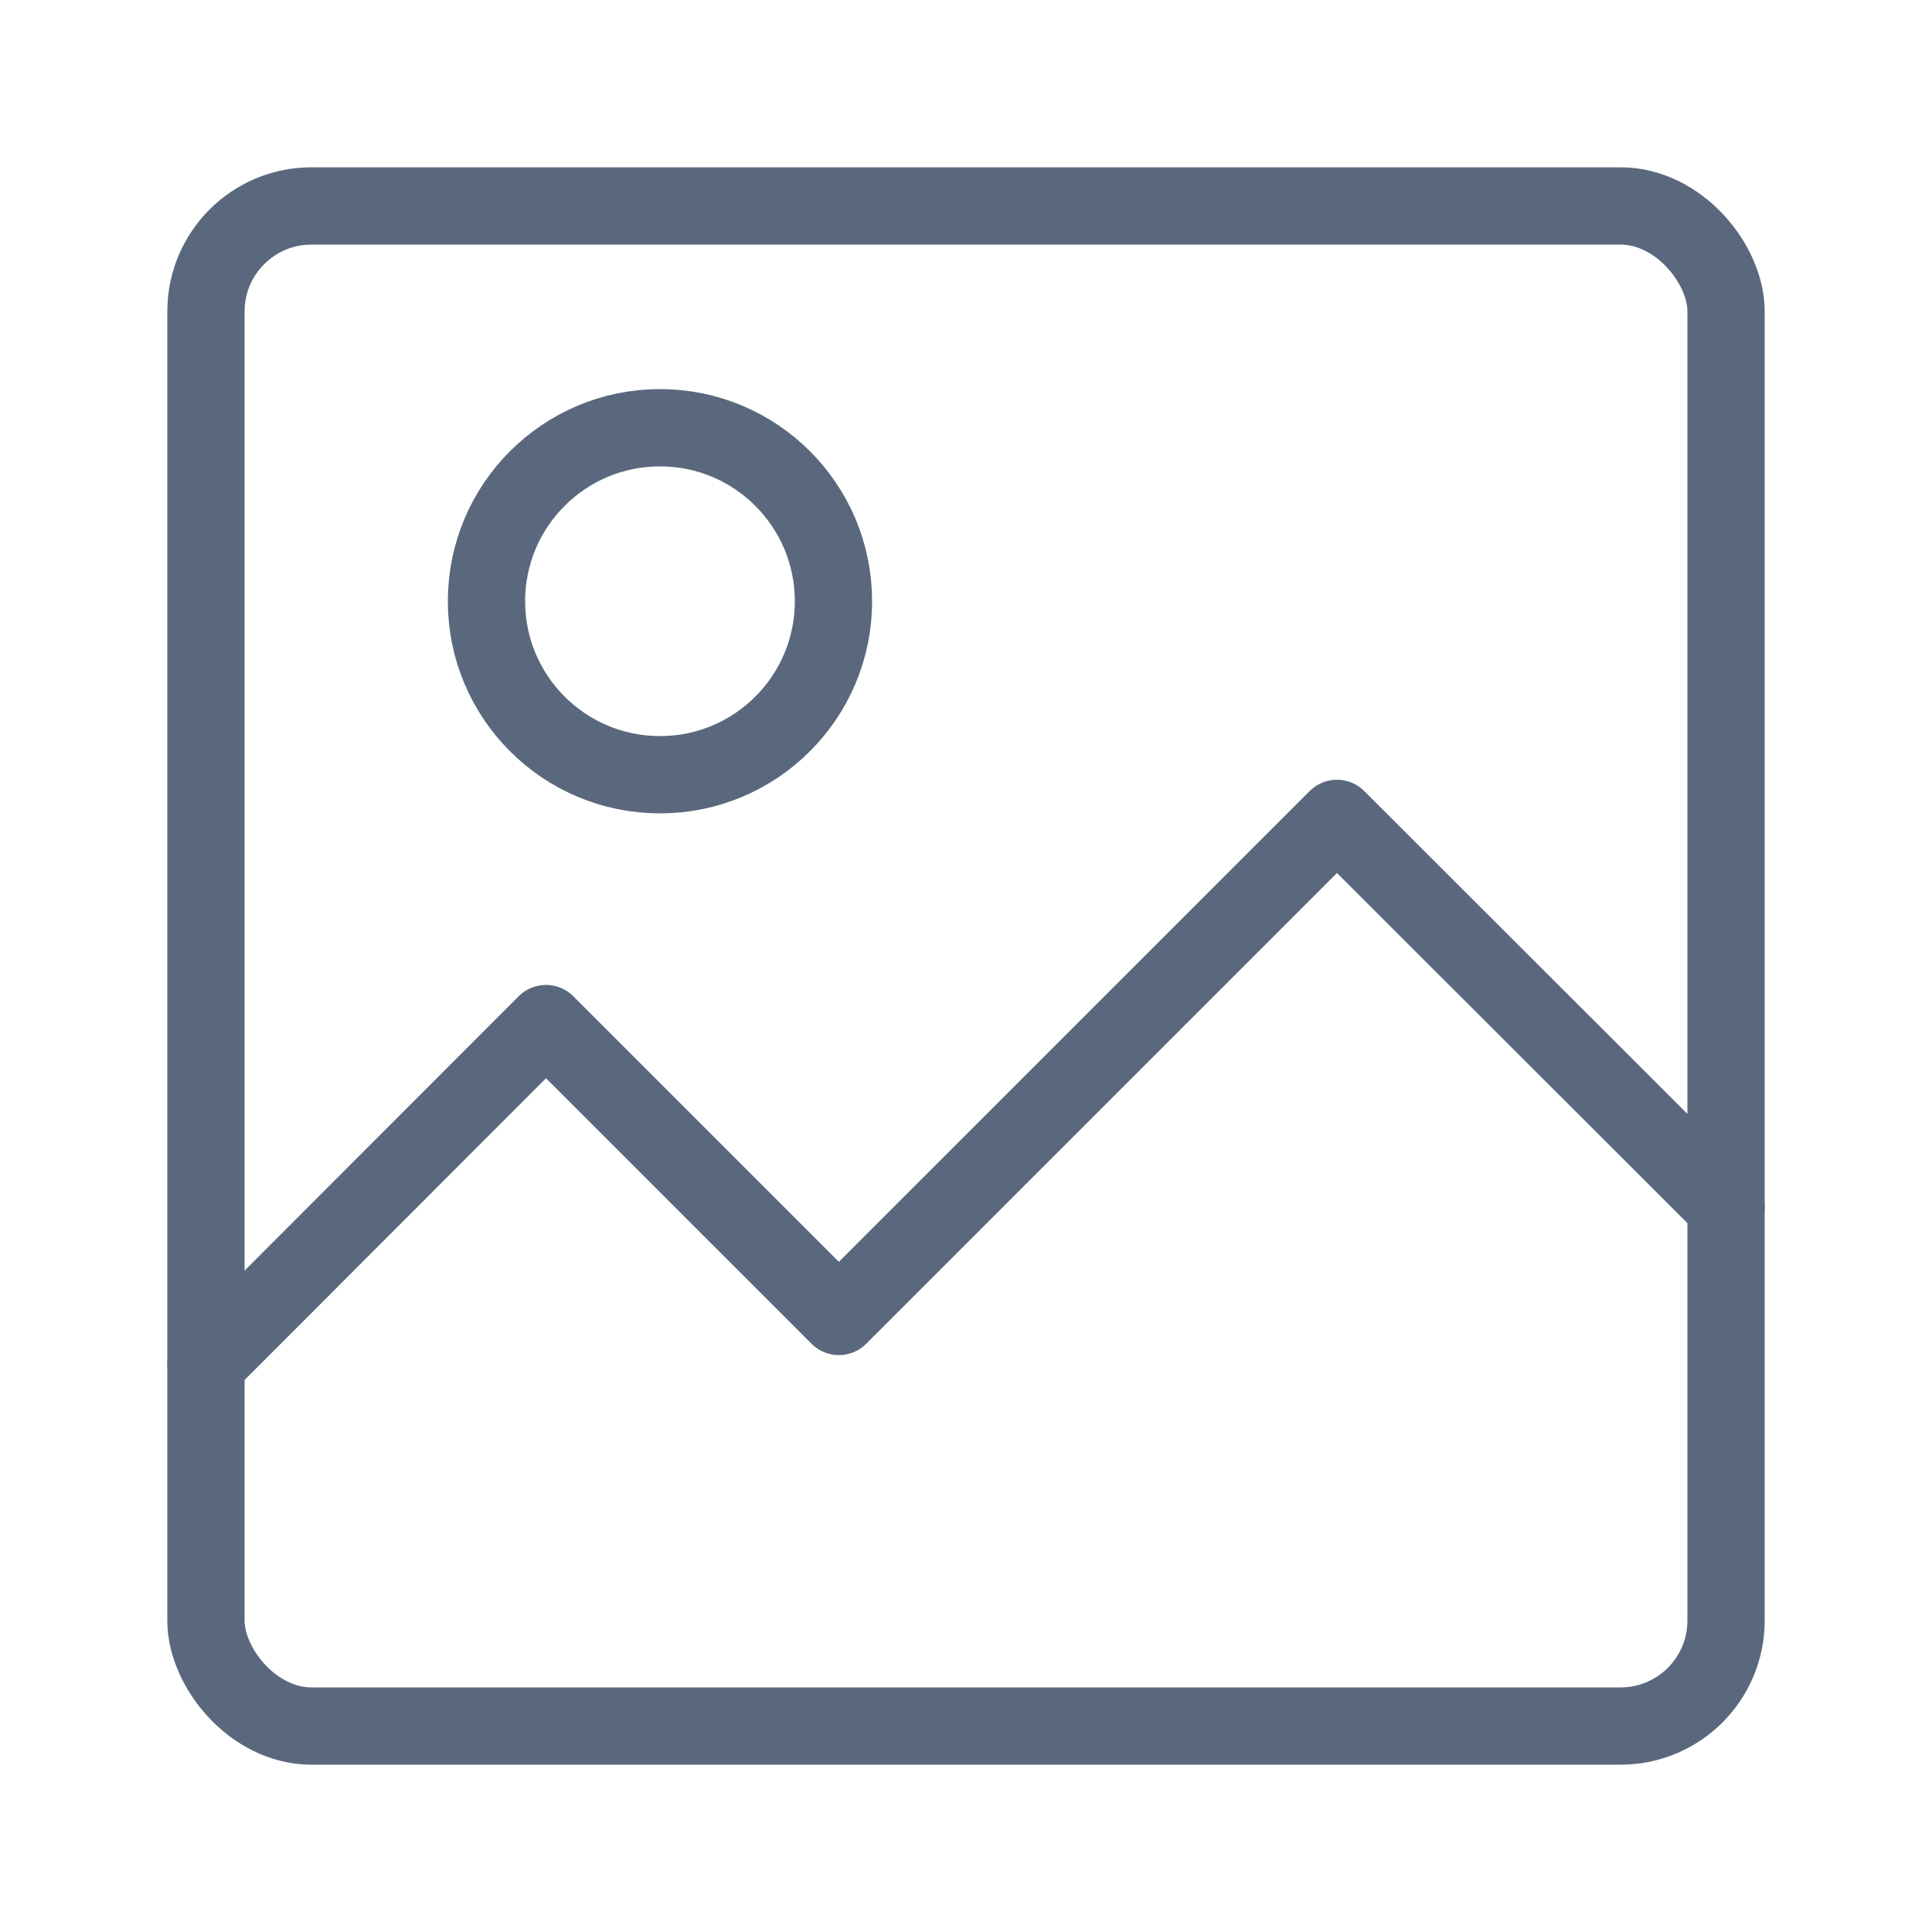
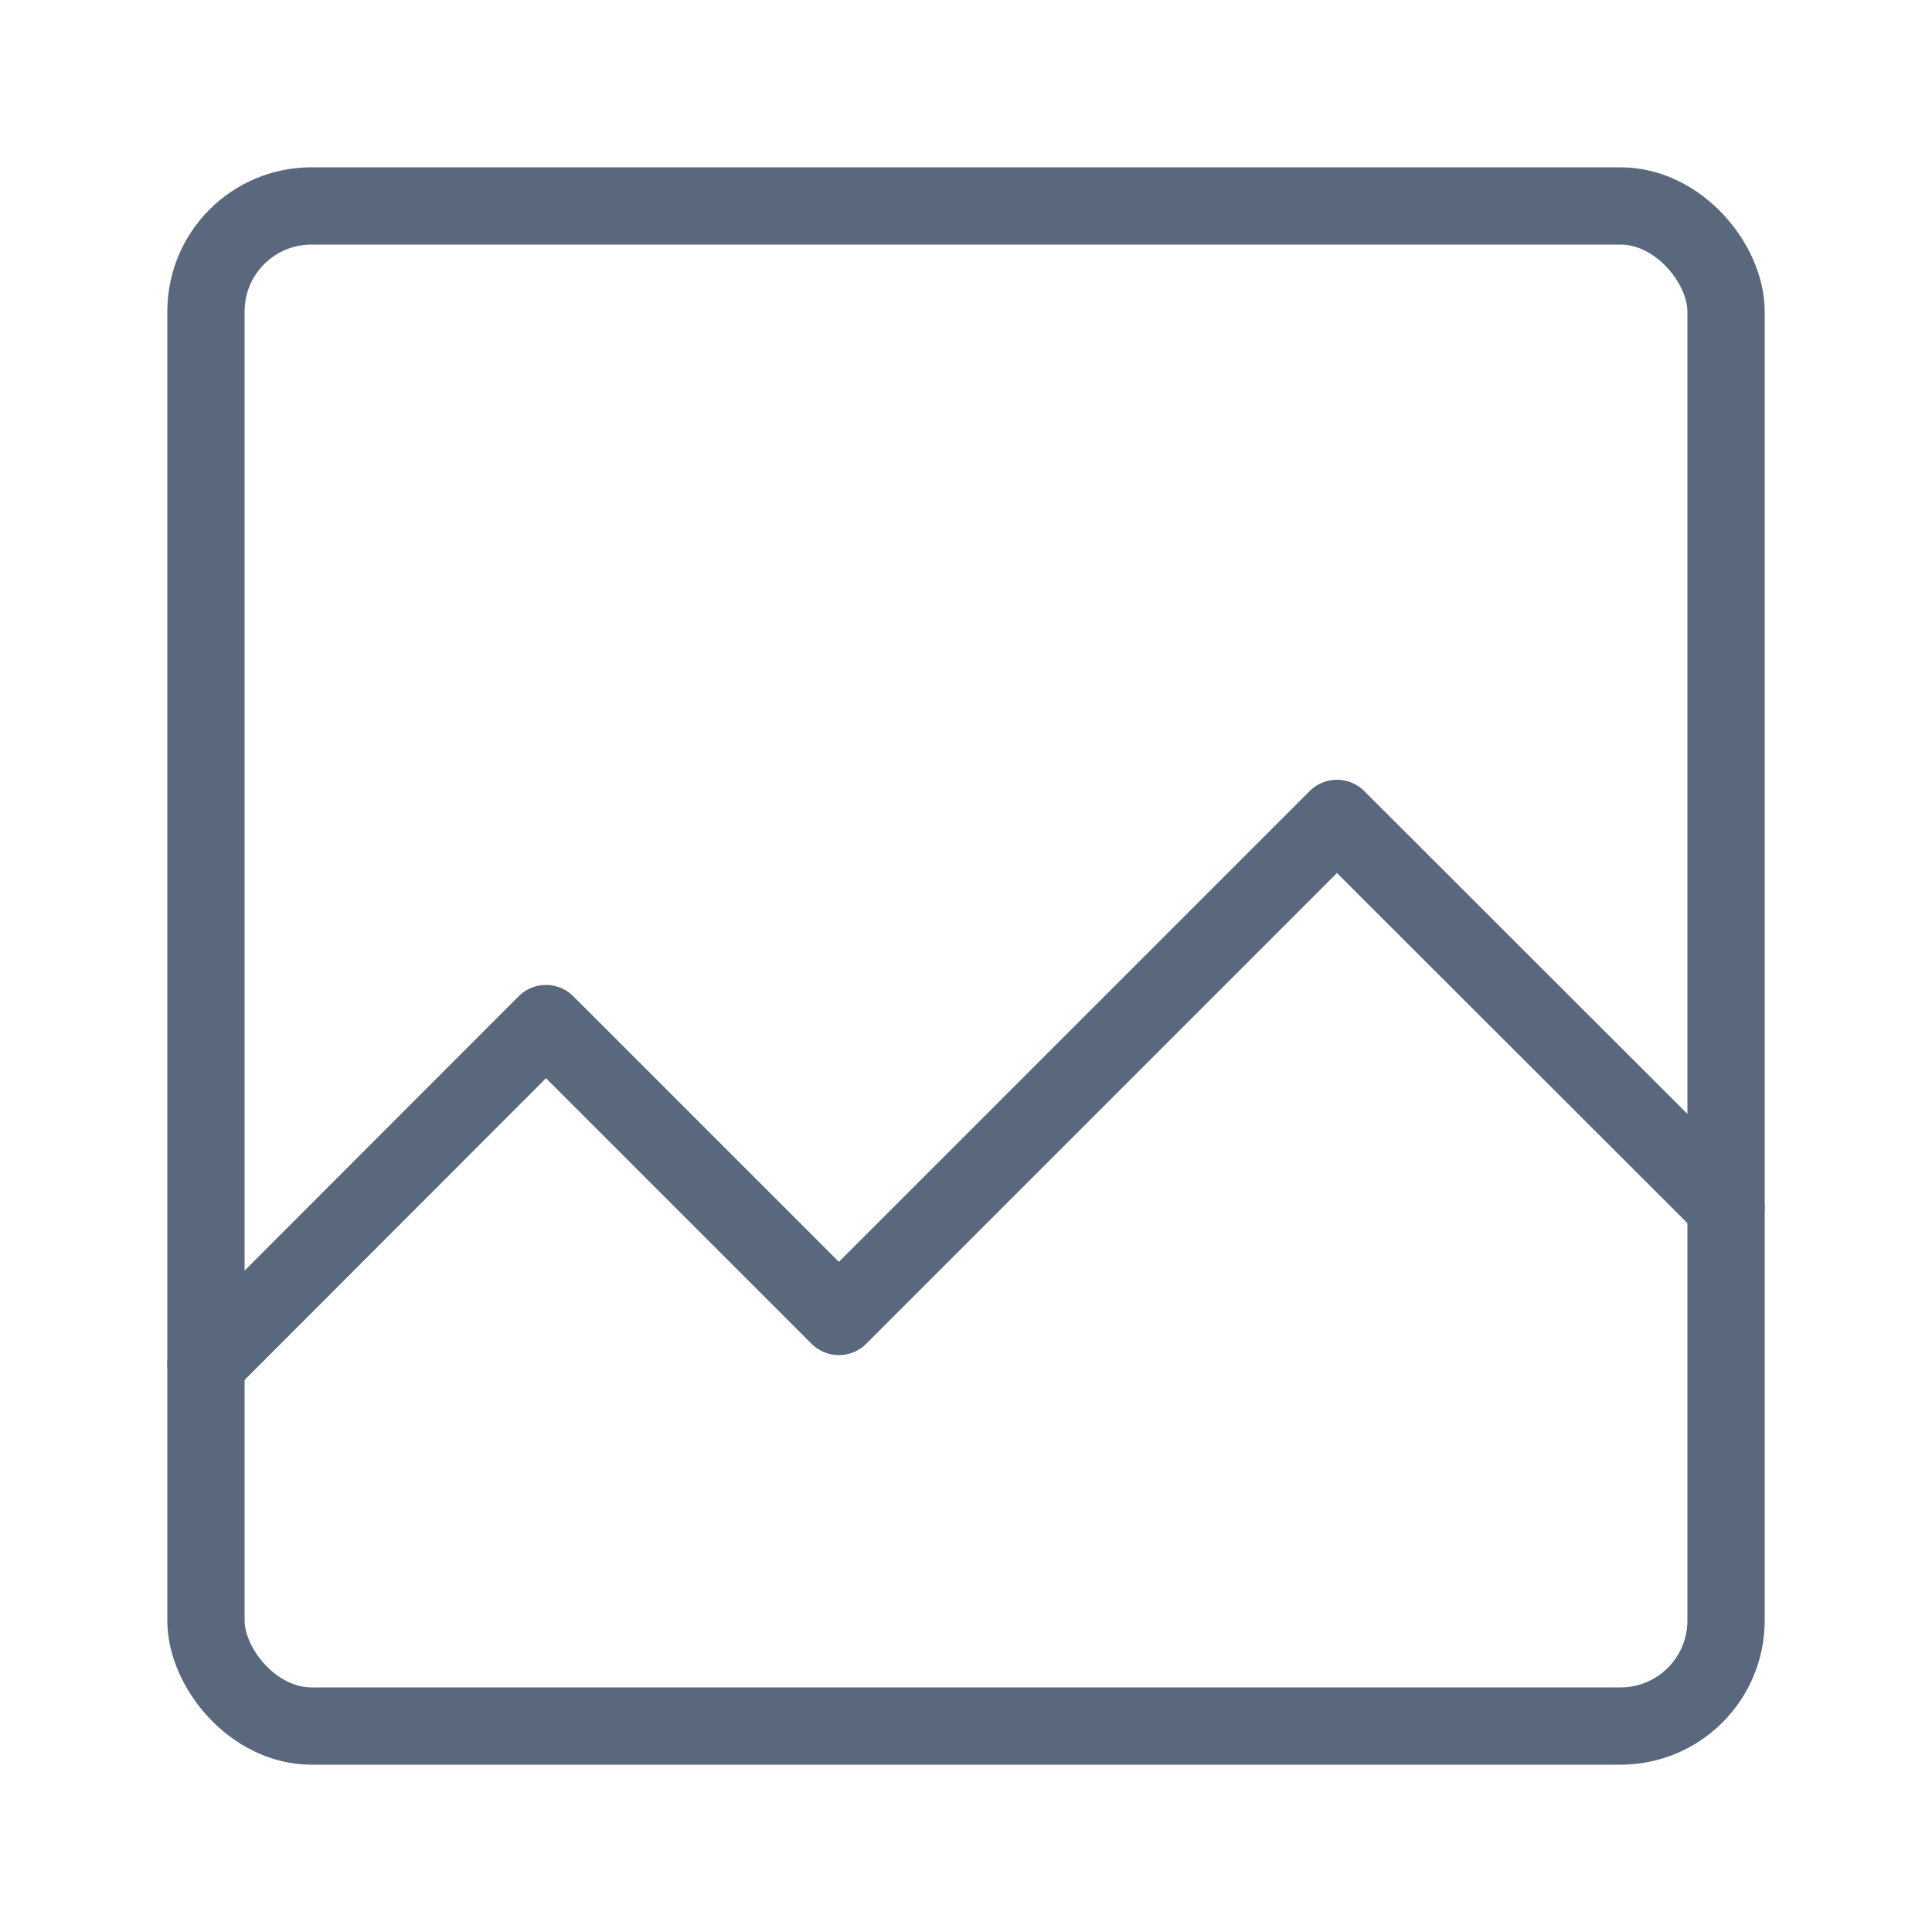
<svg xmlns="http://www.w3.org/2000/svg" id="Layer_1" data-name="Layer 1" viewBox="0 0 50 50">
  <defs>
    <style>.cls-1{fill:none;stroke:#5a687d;stroke-linecap:round;stroke-linejoin:round;stroke-width:2px;}</style>
  </defs>
  <title>Dashboard Icons (bot builder)</title>
  <rect class="cls-1" x="5.33" y="5.33" width="39.34" height="39.34" rx="2.73" ry="2.73" />
  <polyline class="cls-1" points="44.67 31.24 34.6 21.18 21.71 34.07 21.71 34.07 14.13 26.49 5.33 35.3" />
-   <circle class="cls-1" cx="17.08" cy="15.56" r="4.49" />
</svg>